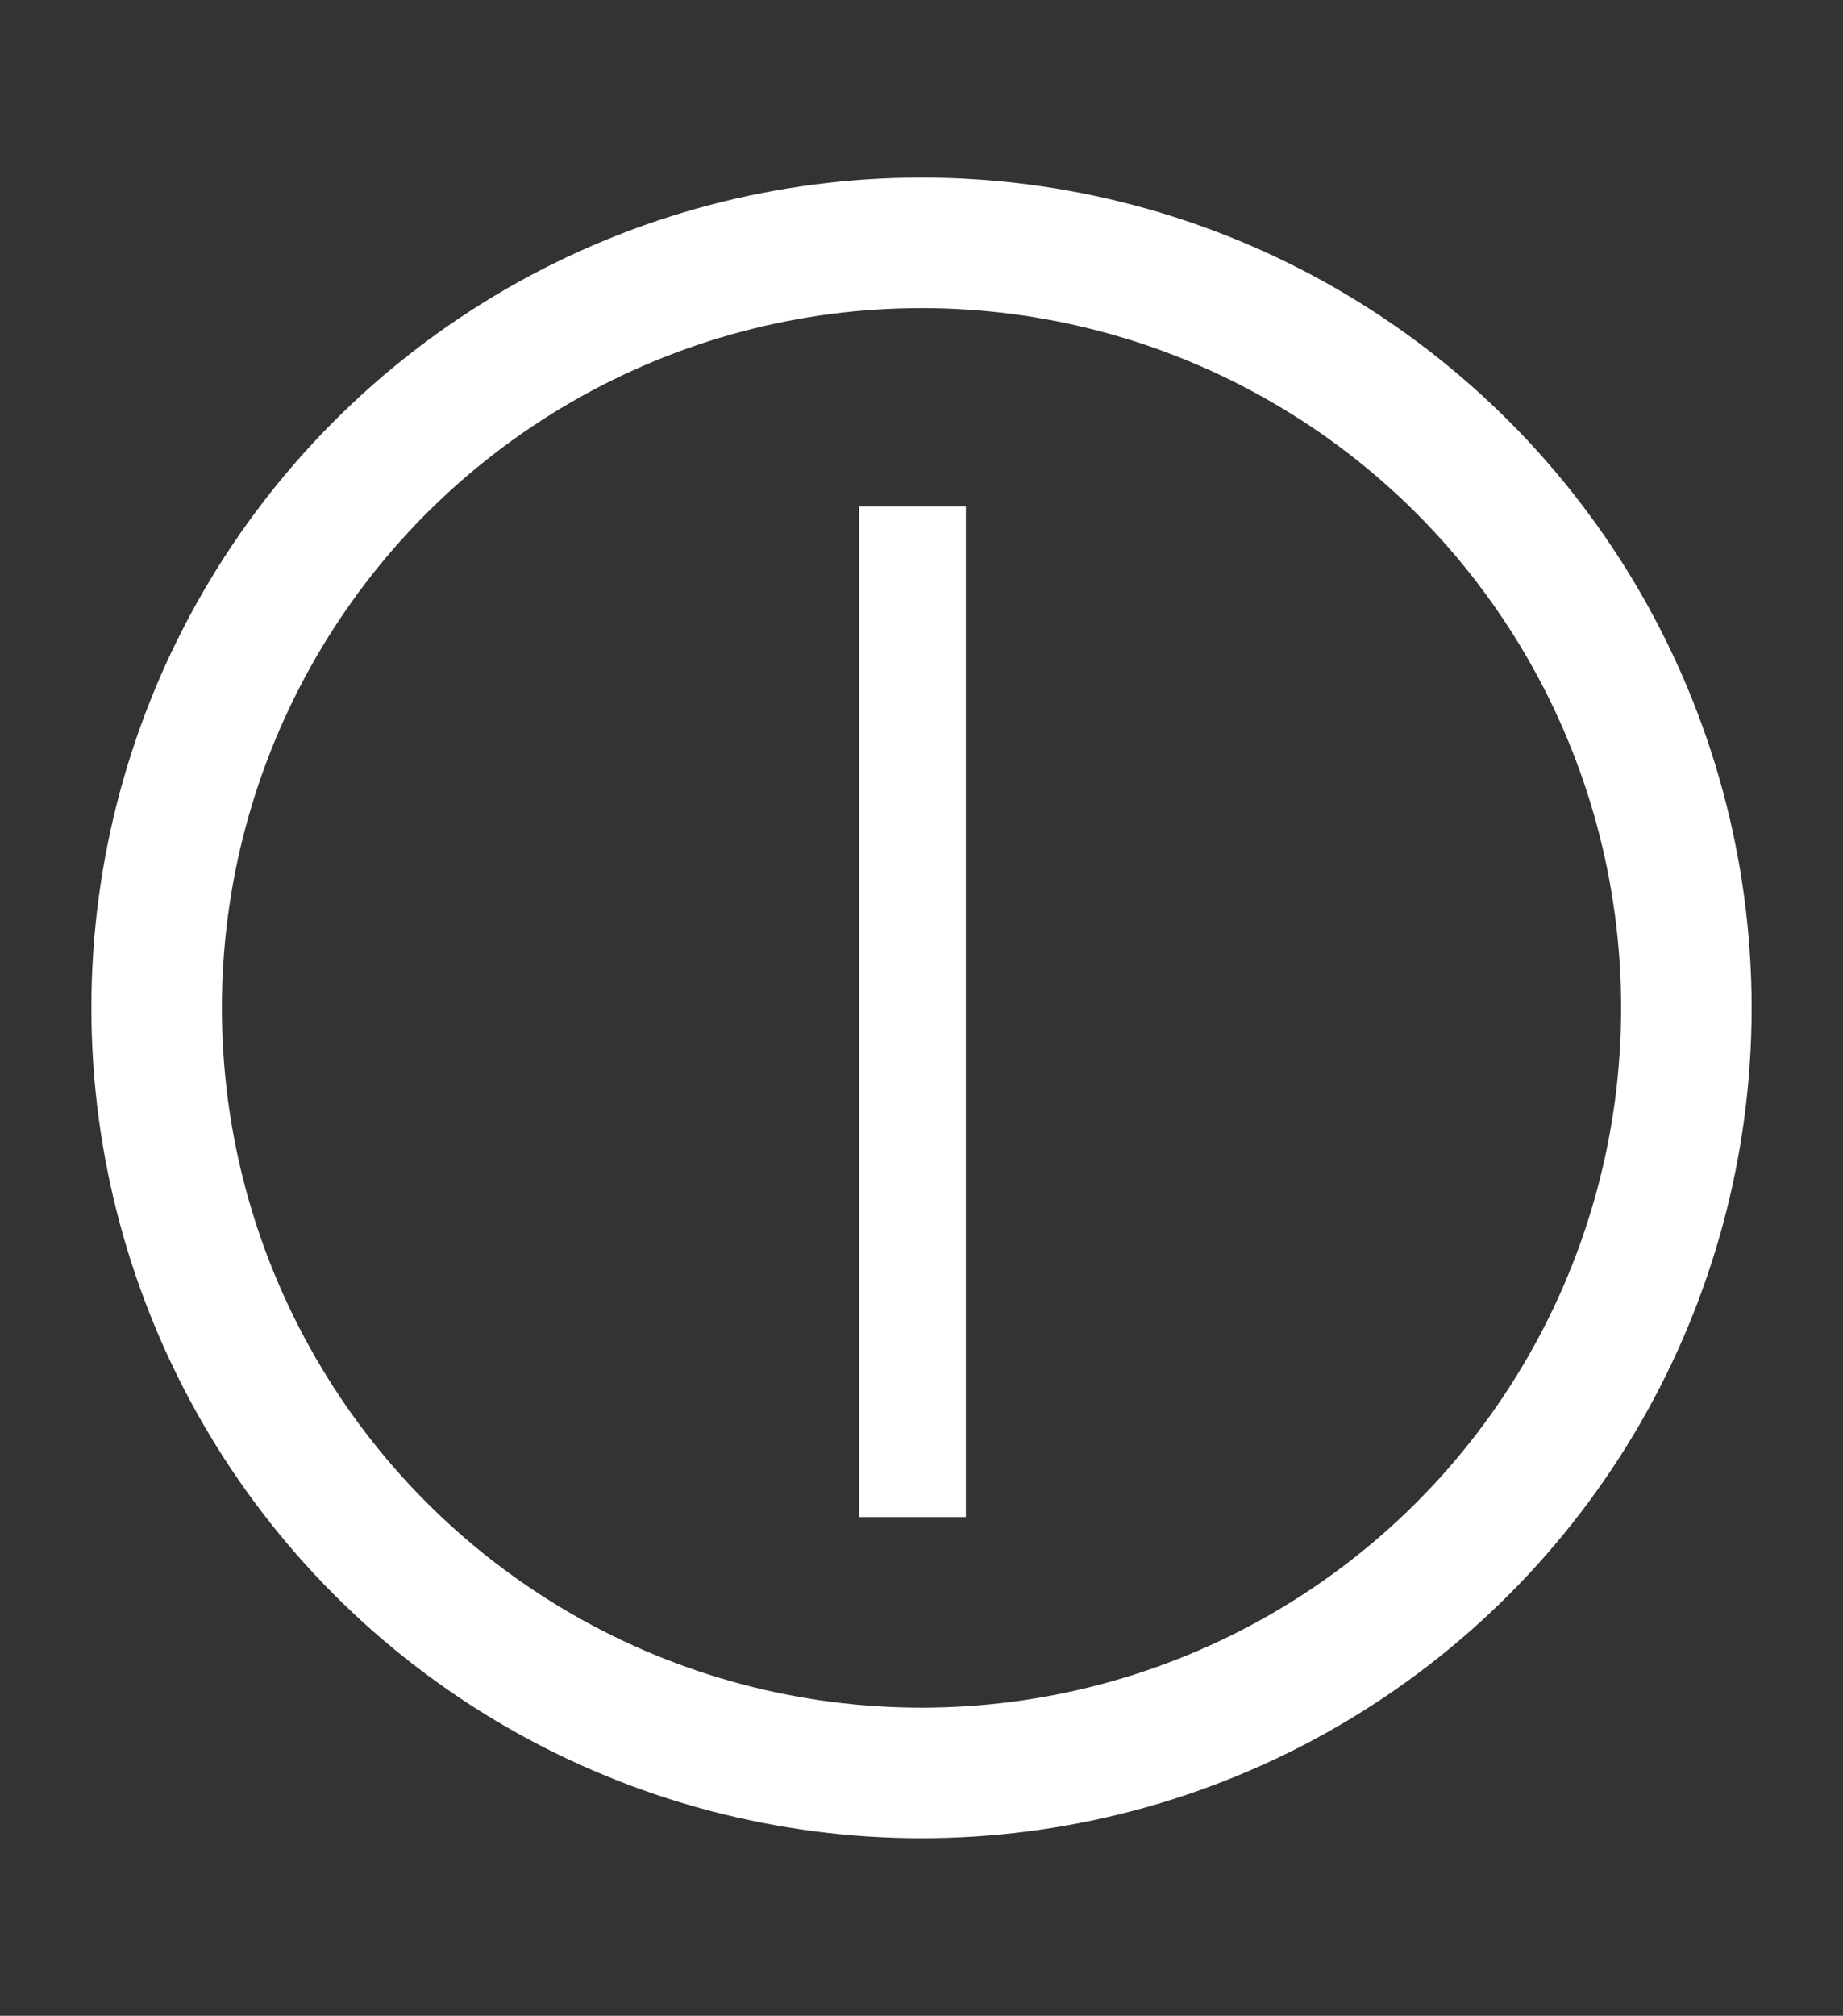
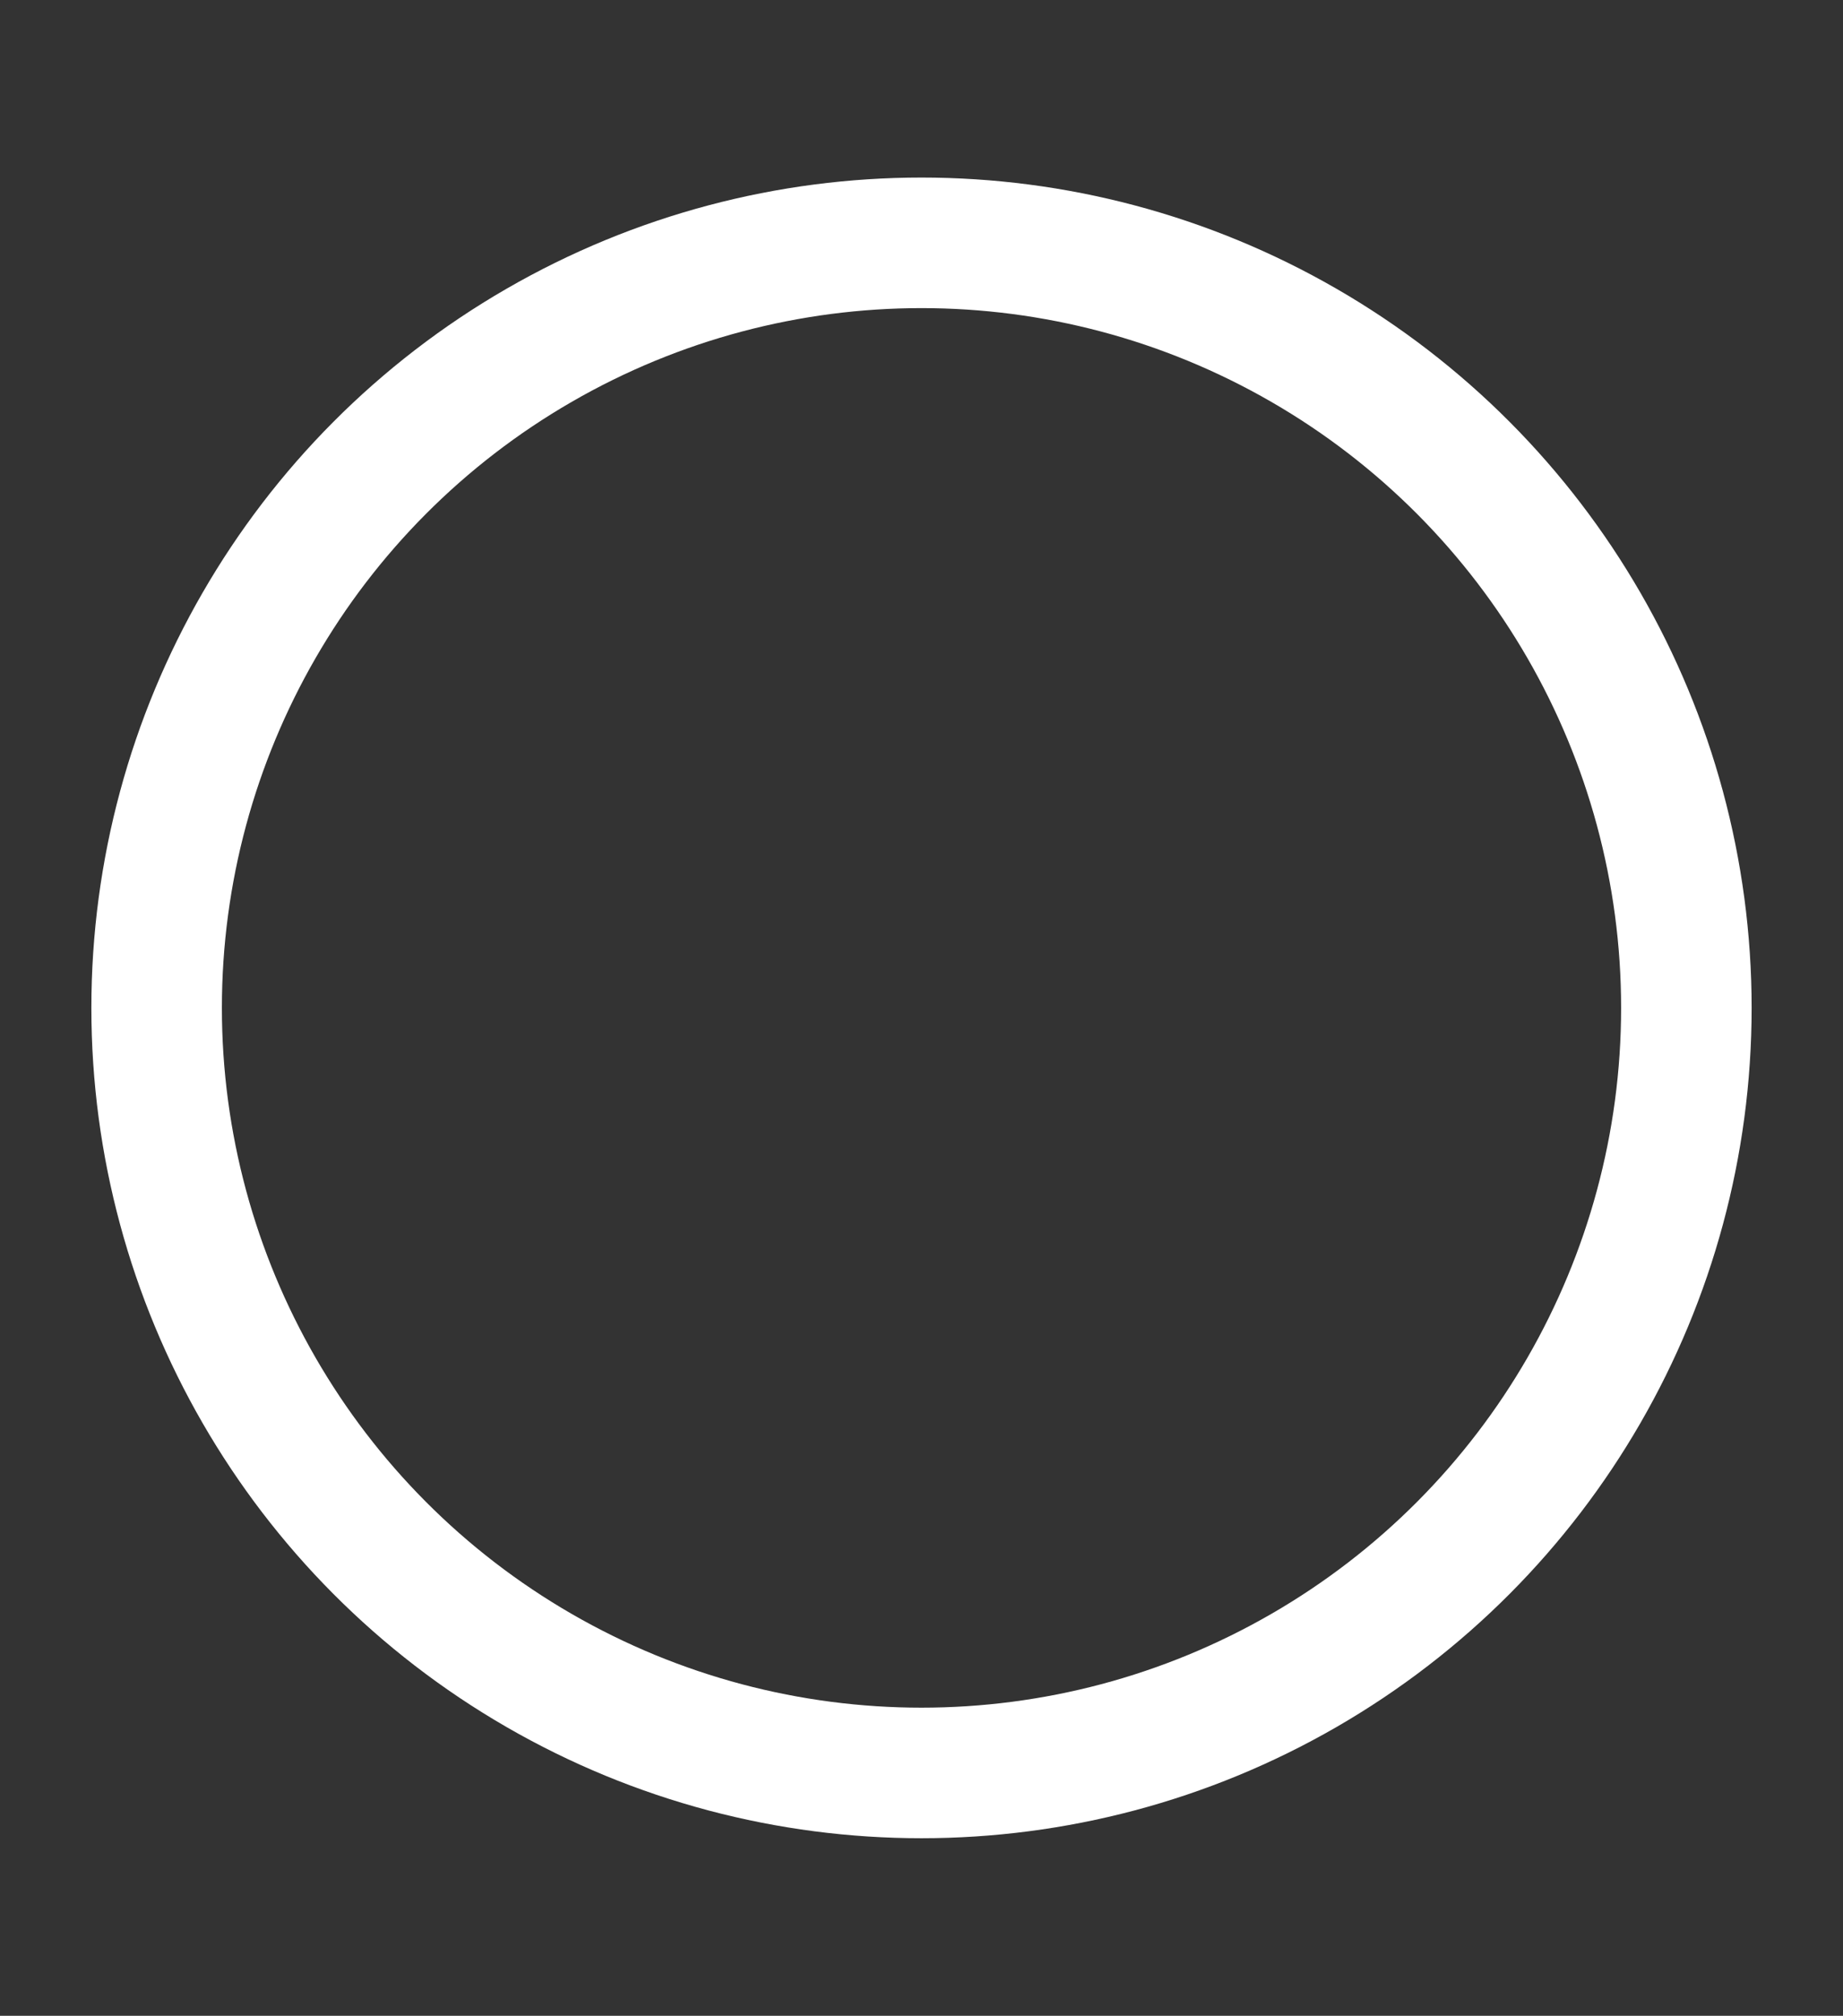
<svg xmlns="http://www.w3.org/2000/svg" version="1.1" id="Layer_1" x="0px" y="0px" viewBox="0 0 70.6 77.2" style="enable-background:new 0 0 70.6 77.2;" xml:space="preserve">
  <rect x="0" y="0" width="70.6" height="77.2" fill="#333333" stroke="none" />
  <style type="text/css">
	.st0{fill:none;stroke:#FFFFFF;stroke-width:5;stroke-miterlimit:10;}
	.st1{fill:#FFFFFF;}
</style>
  <circle class="st0" cx="35.3" cy="38.6" r="29.3" />
-   <rect x="32.9" y="19.4" class="st1" width="4.1" height="38.7" />
</svg>